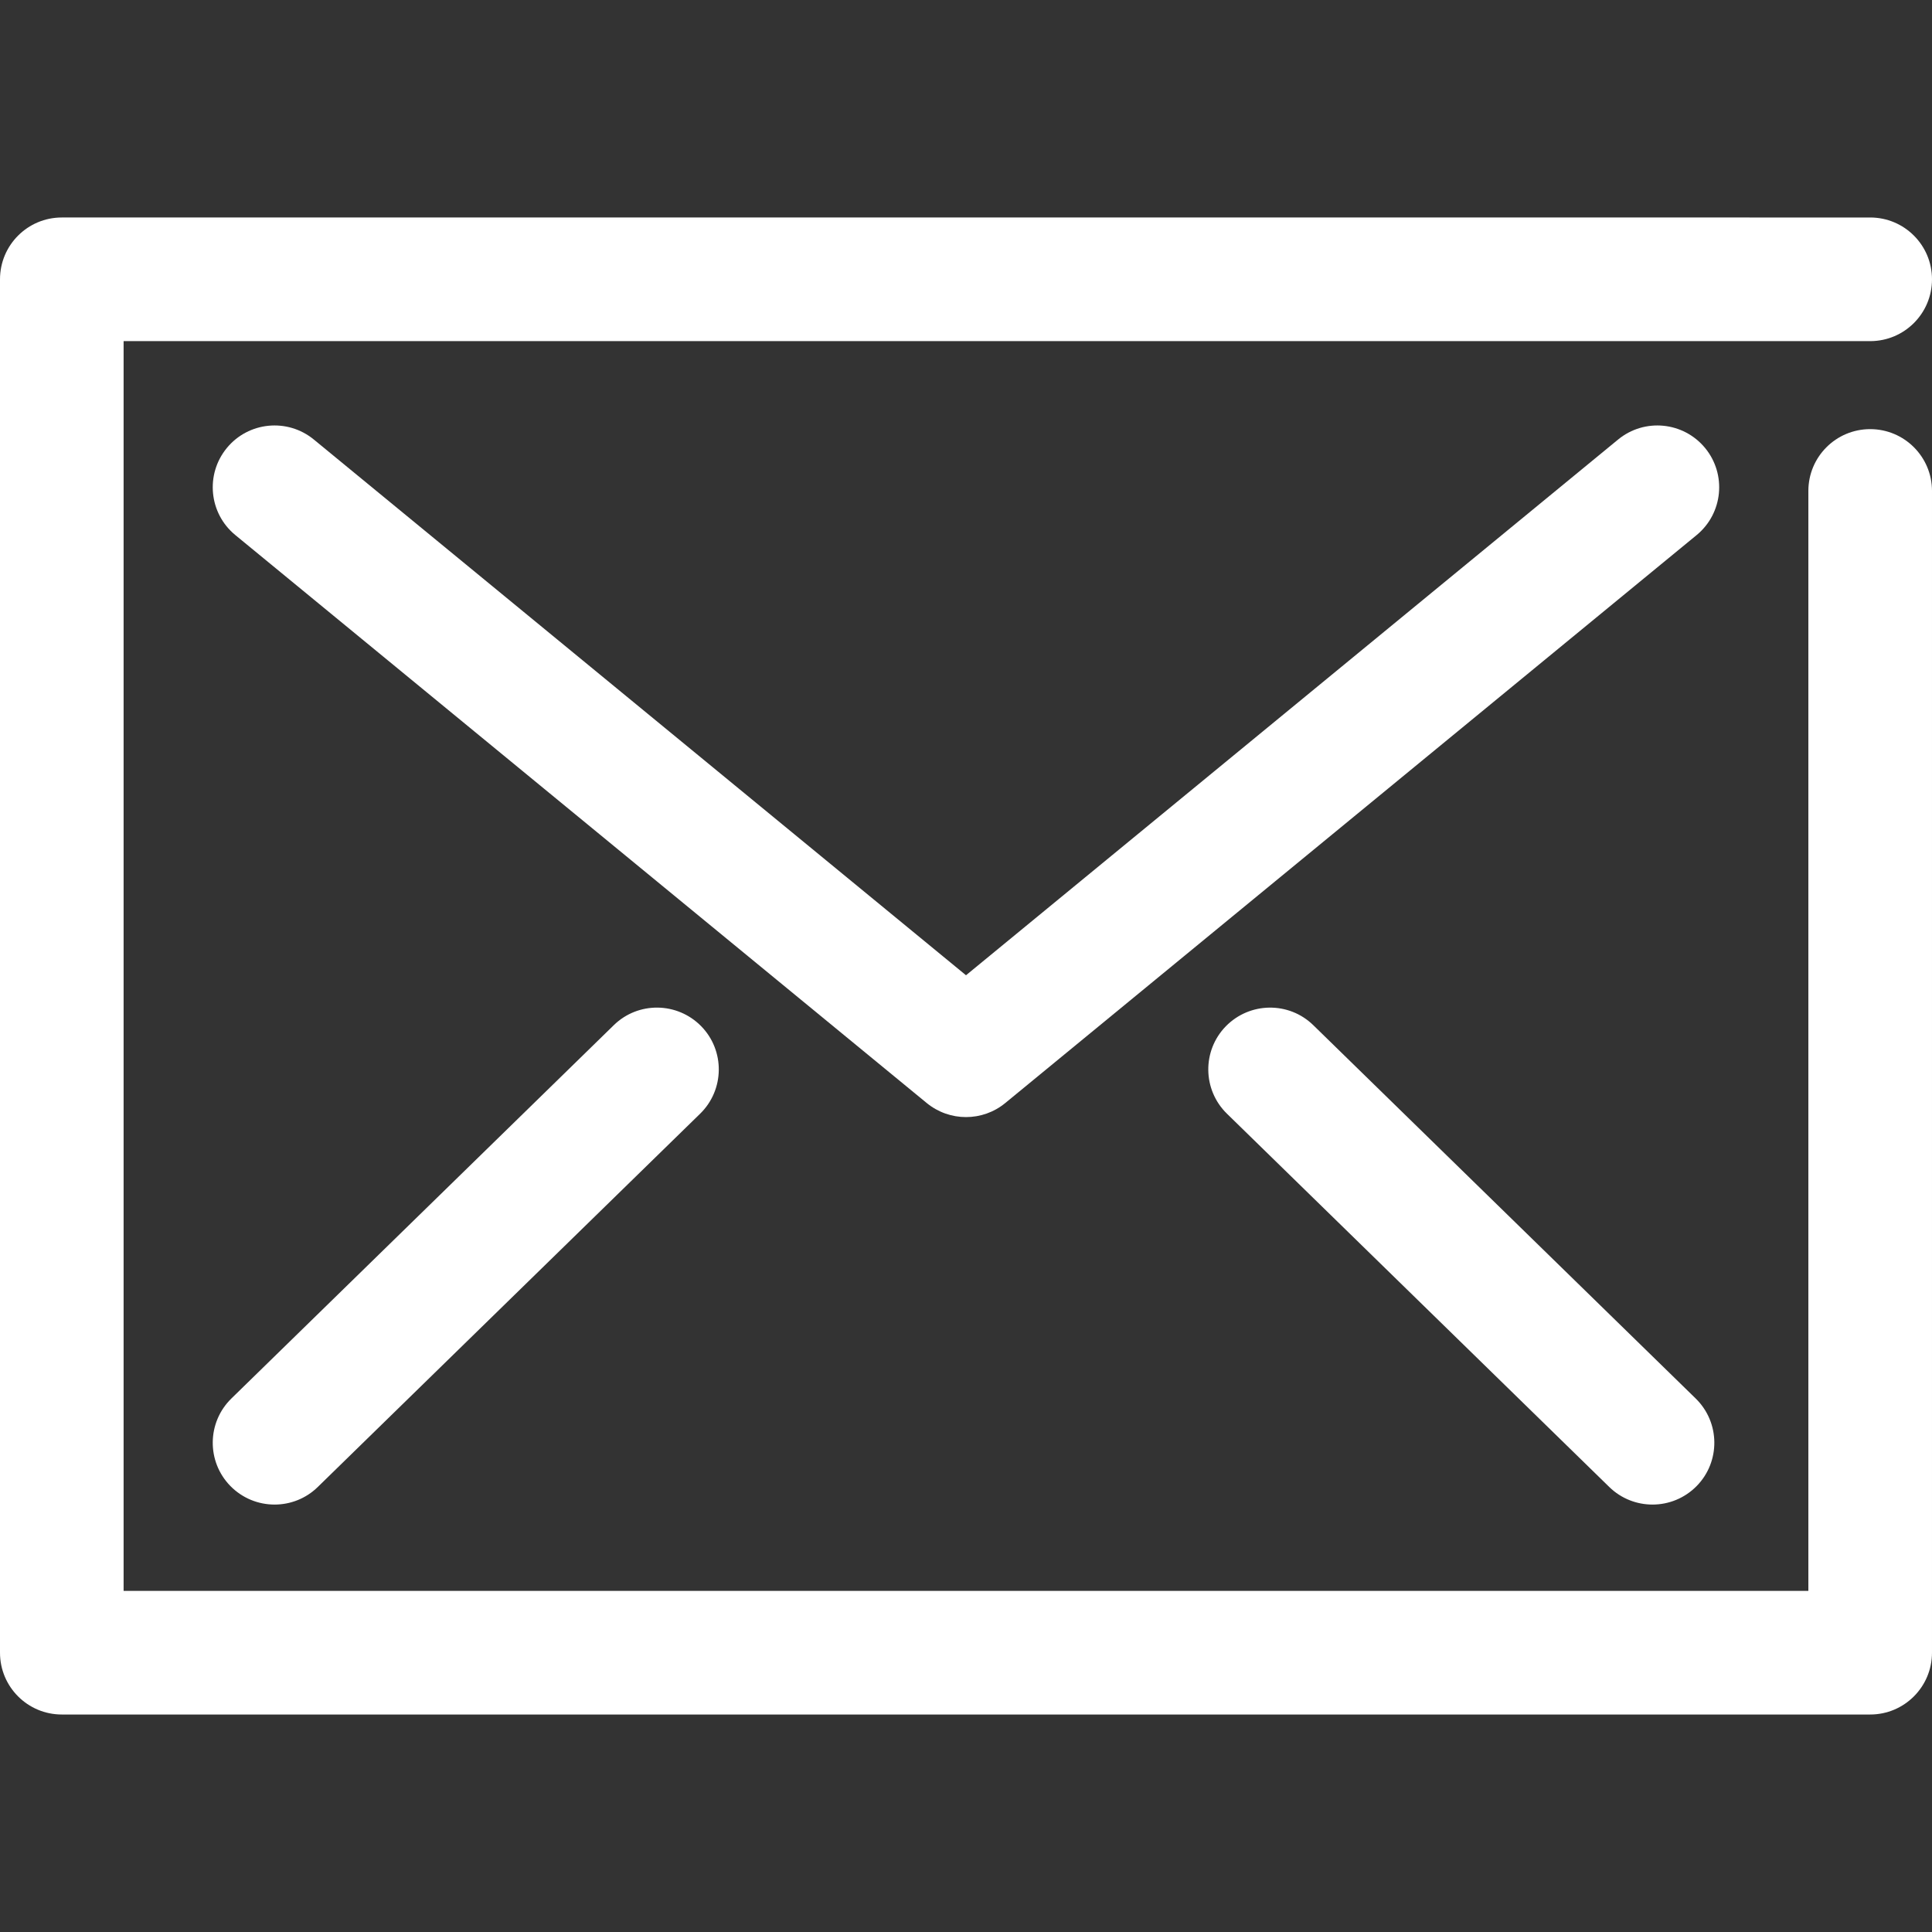
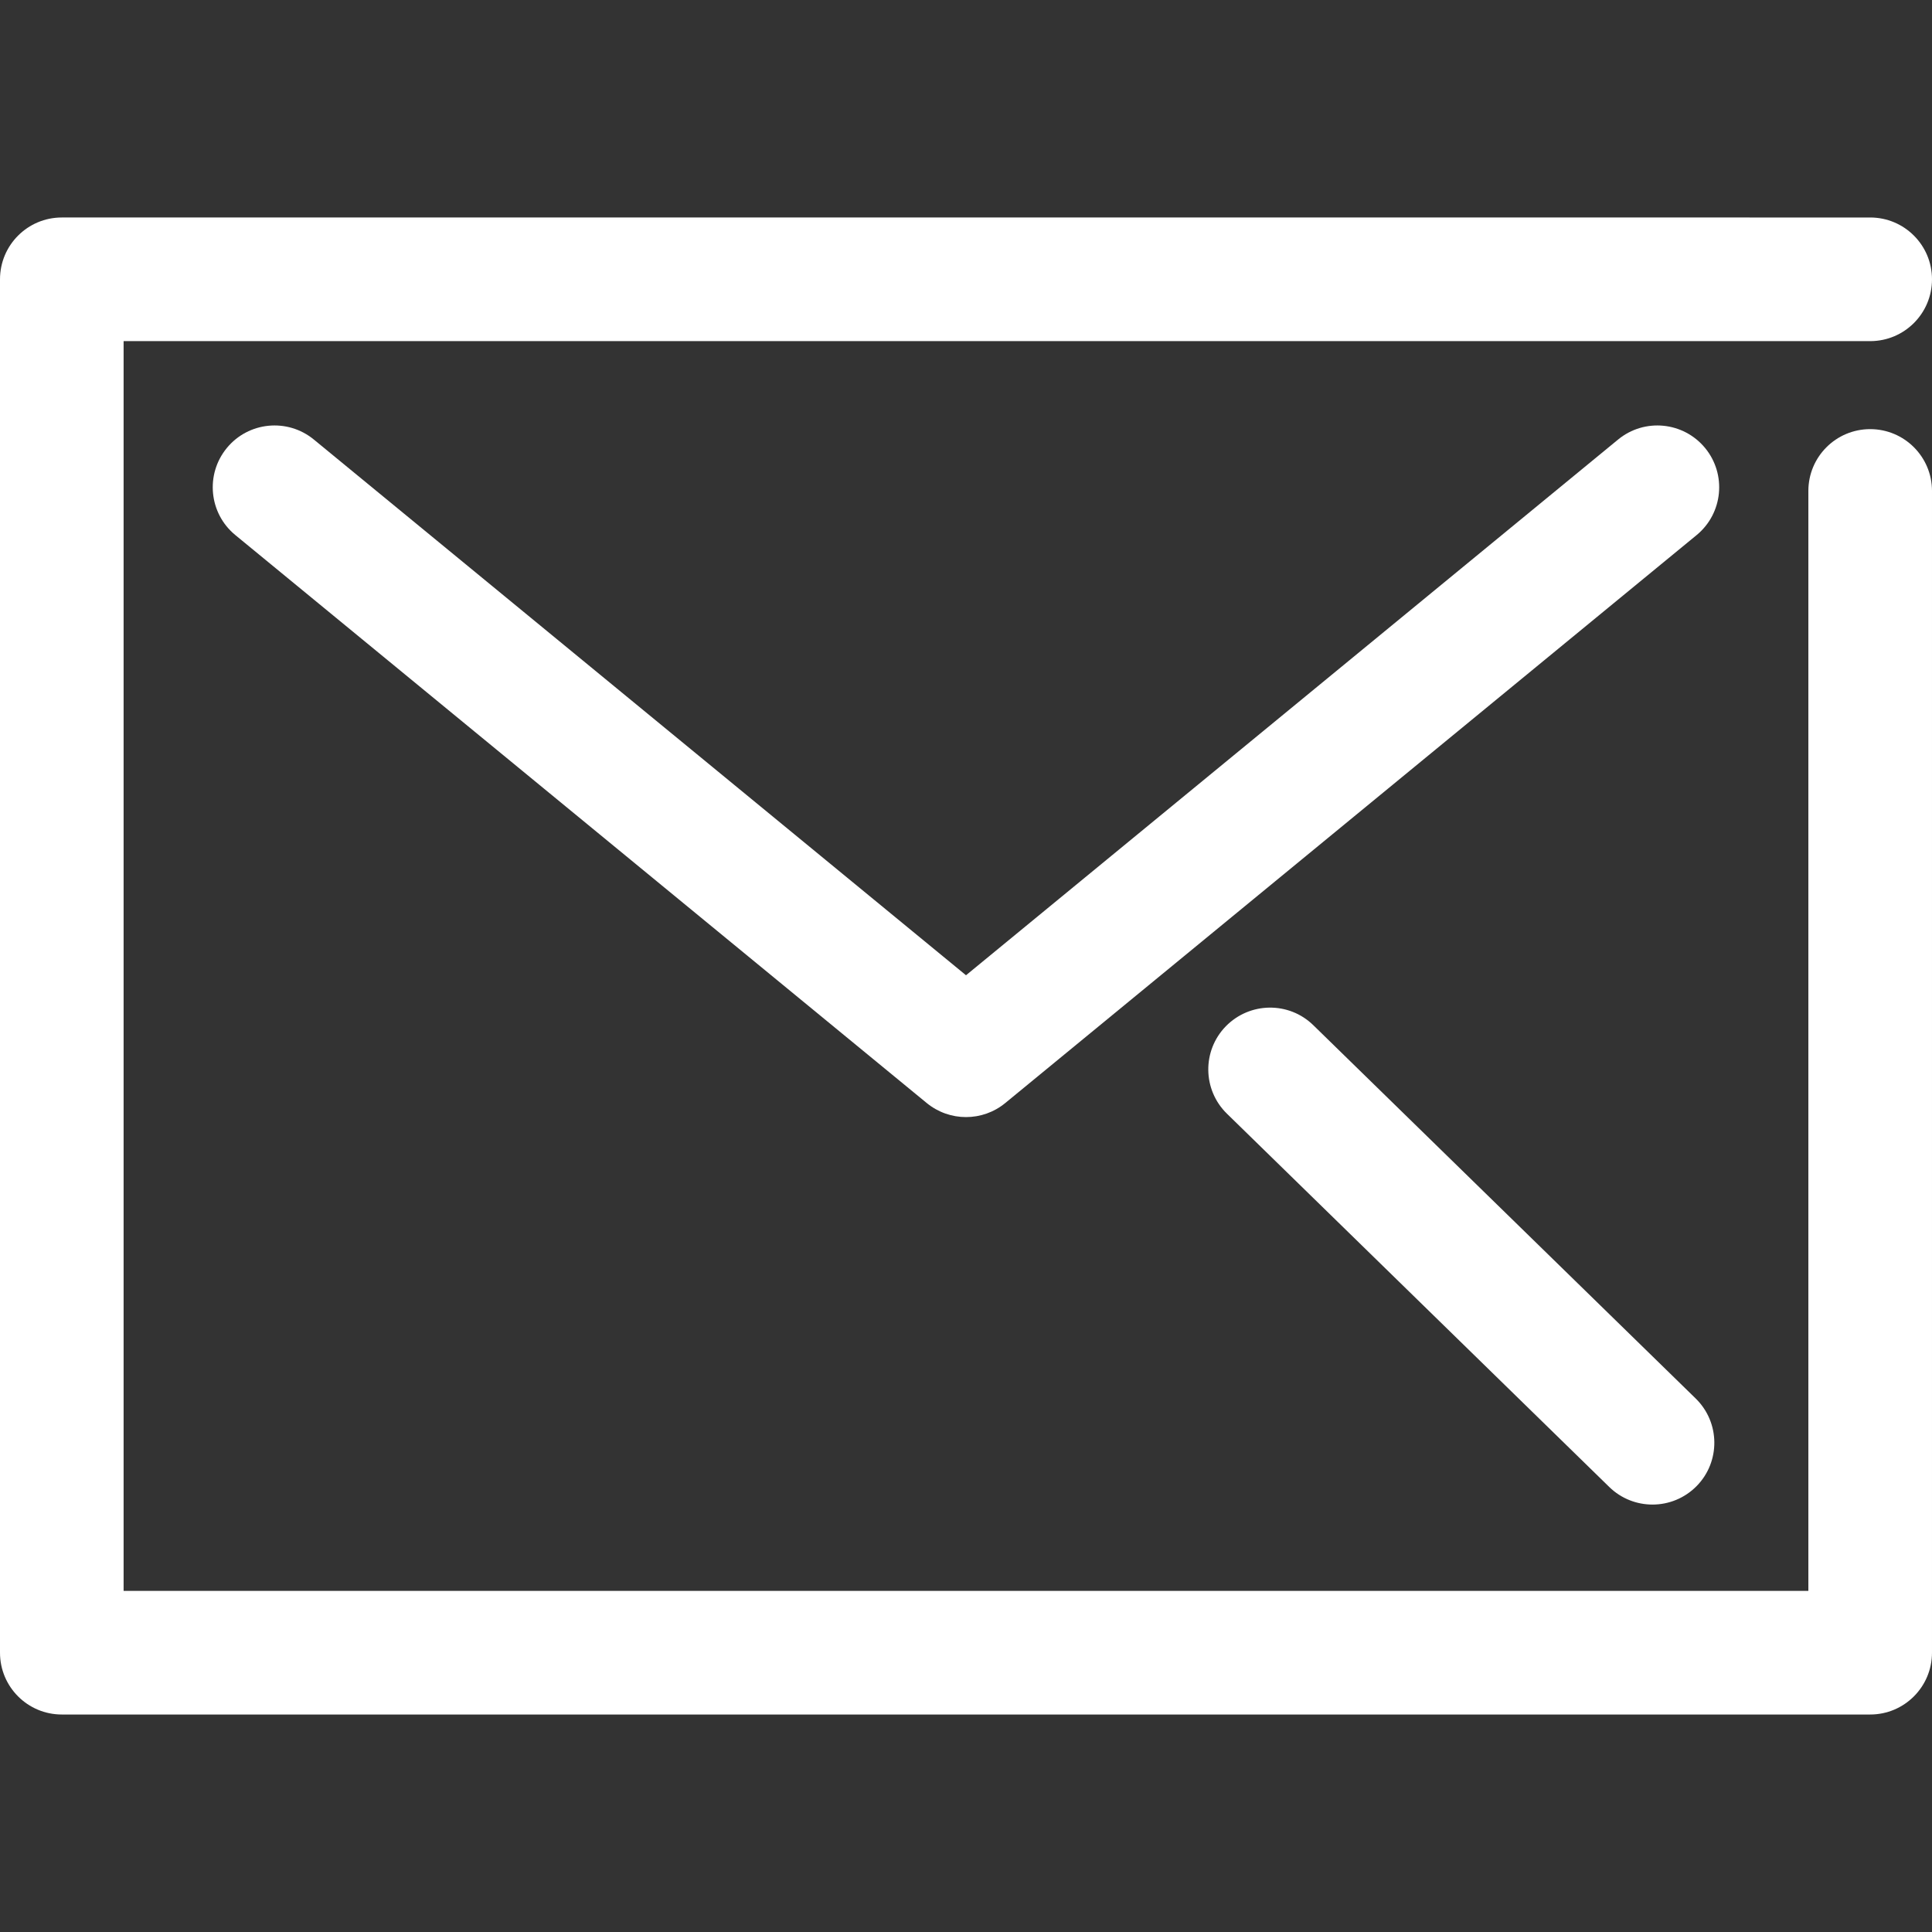
<svg xmlns="http://www.w3.org/2000/svg" version="1.1" id="Capa_1" x="0px" y="0px" viewBox="0 0 512.009 512.009" style="enable-background:new 0 0 512.009 512.009;" xml:space="preserve">
  <rect x="0" y="0" width="512.009" height="512.009" fill="#333333" stroke="none" />
  <g>
    <g>
      <g>
        <path d="M495.626,113.727c-9.052,0-16.383,7.331-16.383,16.383v291.504H32.757V90.404h462.869 c9.052,0,16.383-7.331,16.383-16.383s-7.331-16.383-16.383-16.383H16.383C7.331,57.638,0,64.968,0,74.021v363.967 c0,9.052,7.331,16.383,16.383,16.383h479.243c9.044,0,16.374-7.331,16.383-16.383V130.11 C512.009,121.058,504.678,113.727,495.626,113.727z" fill="#000000" style="fill: rgb(255, 255, 255);" />
        <path d="M451.891,118.741c-5.751-6.993-16.072-8.005-23.066-2.263l-172.82,141.98L83.166,116.478 c-7.002-5.742-17.333-4.73-23.066,2.263s-4.73,17.315,2.263,23.057l183.239,150.527c3.026,2.476,6.709,3.719,10.401,3.719 c3.692,0,7.375-1.234,10.401-3.719l183.222-150.518C456.621,136.056,457.624,125.735,451.891,118.741z" fill="#000000" style="fill: rgb(255, 255, 255);" />
-         <path d="M162.659,271.691L61.316,370.628c-6.47,6.328-6.594,16.703-0.275,23.172c3.213,3.284,7.473,4.934,11.724,4.934 c4.127,0,8.263-1.544,11.449-4.659l101.342-98.937c6.47-6.328,6.594-16.703,0.275-23.172 C179.494,265.505,169.128,265.363,162.659,271.691z" fill="#000000" style="fill: rgb(255, 255, 255);" />
        <path d="M348.046,271.691c-6.47-6.319-16.836-6.186-23.172,0.275c-6.319,6.47-6.195,16.845,0.275,23.172l101.342,98.946 c3.186,3.106,7.322,4.65,11.449,4.65c4.251,0,8.511-1.651,11.724-4.934c6.319-6.47,6.195-16.844-0.275-23.172L348.046,271.691z" fill="#000000" style="fill: rgb(255, 255, 255);" />
      </g>
    </g>
  </g>
</svg>